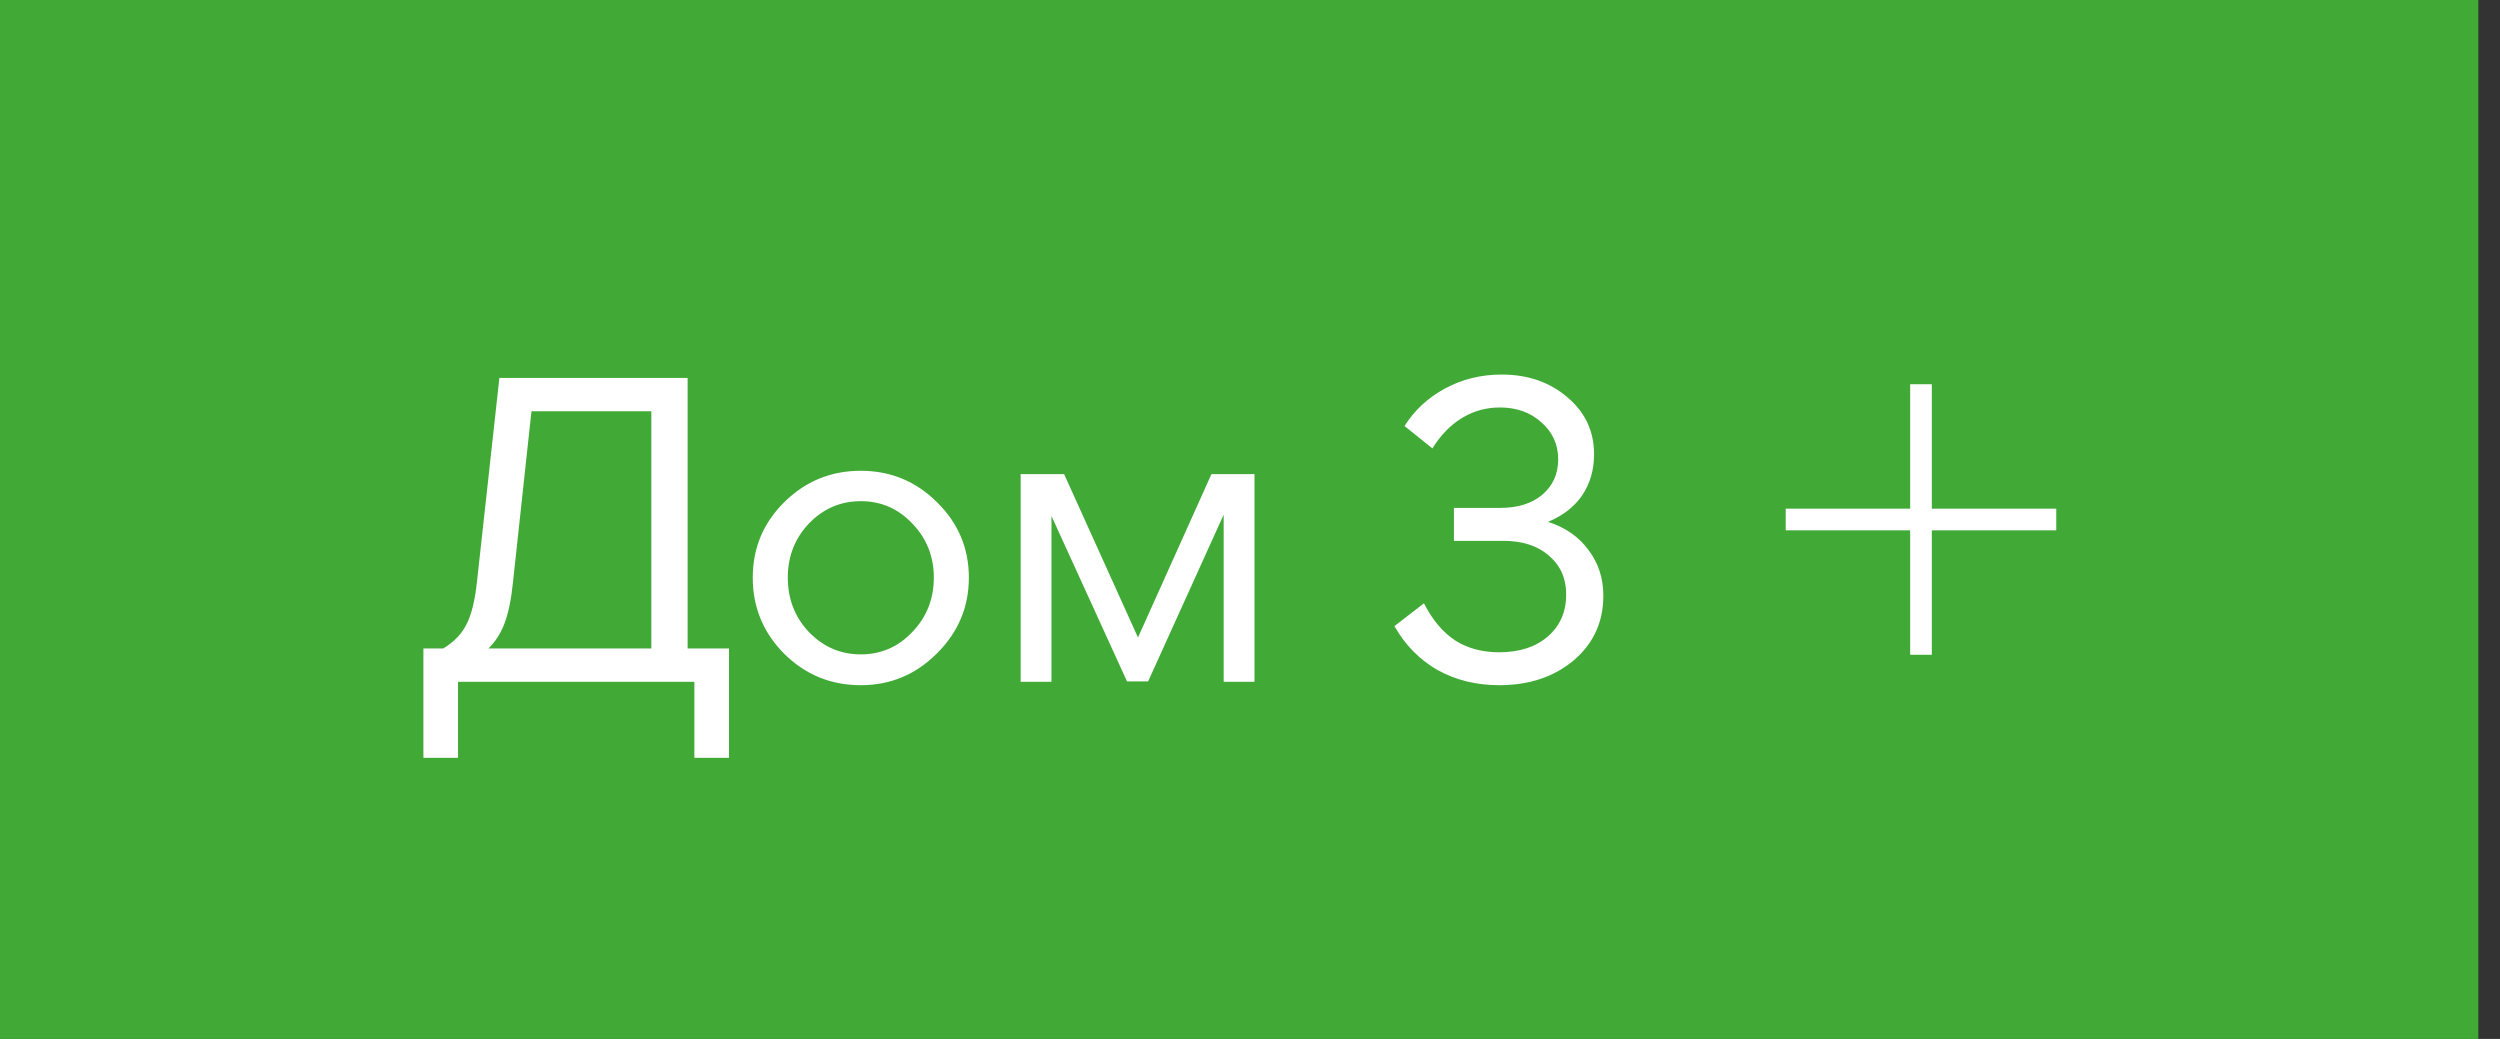
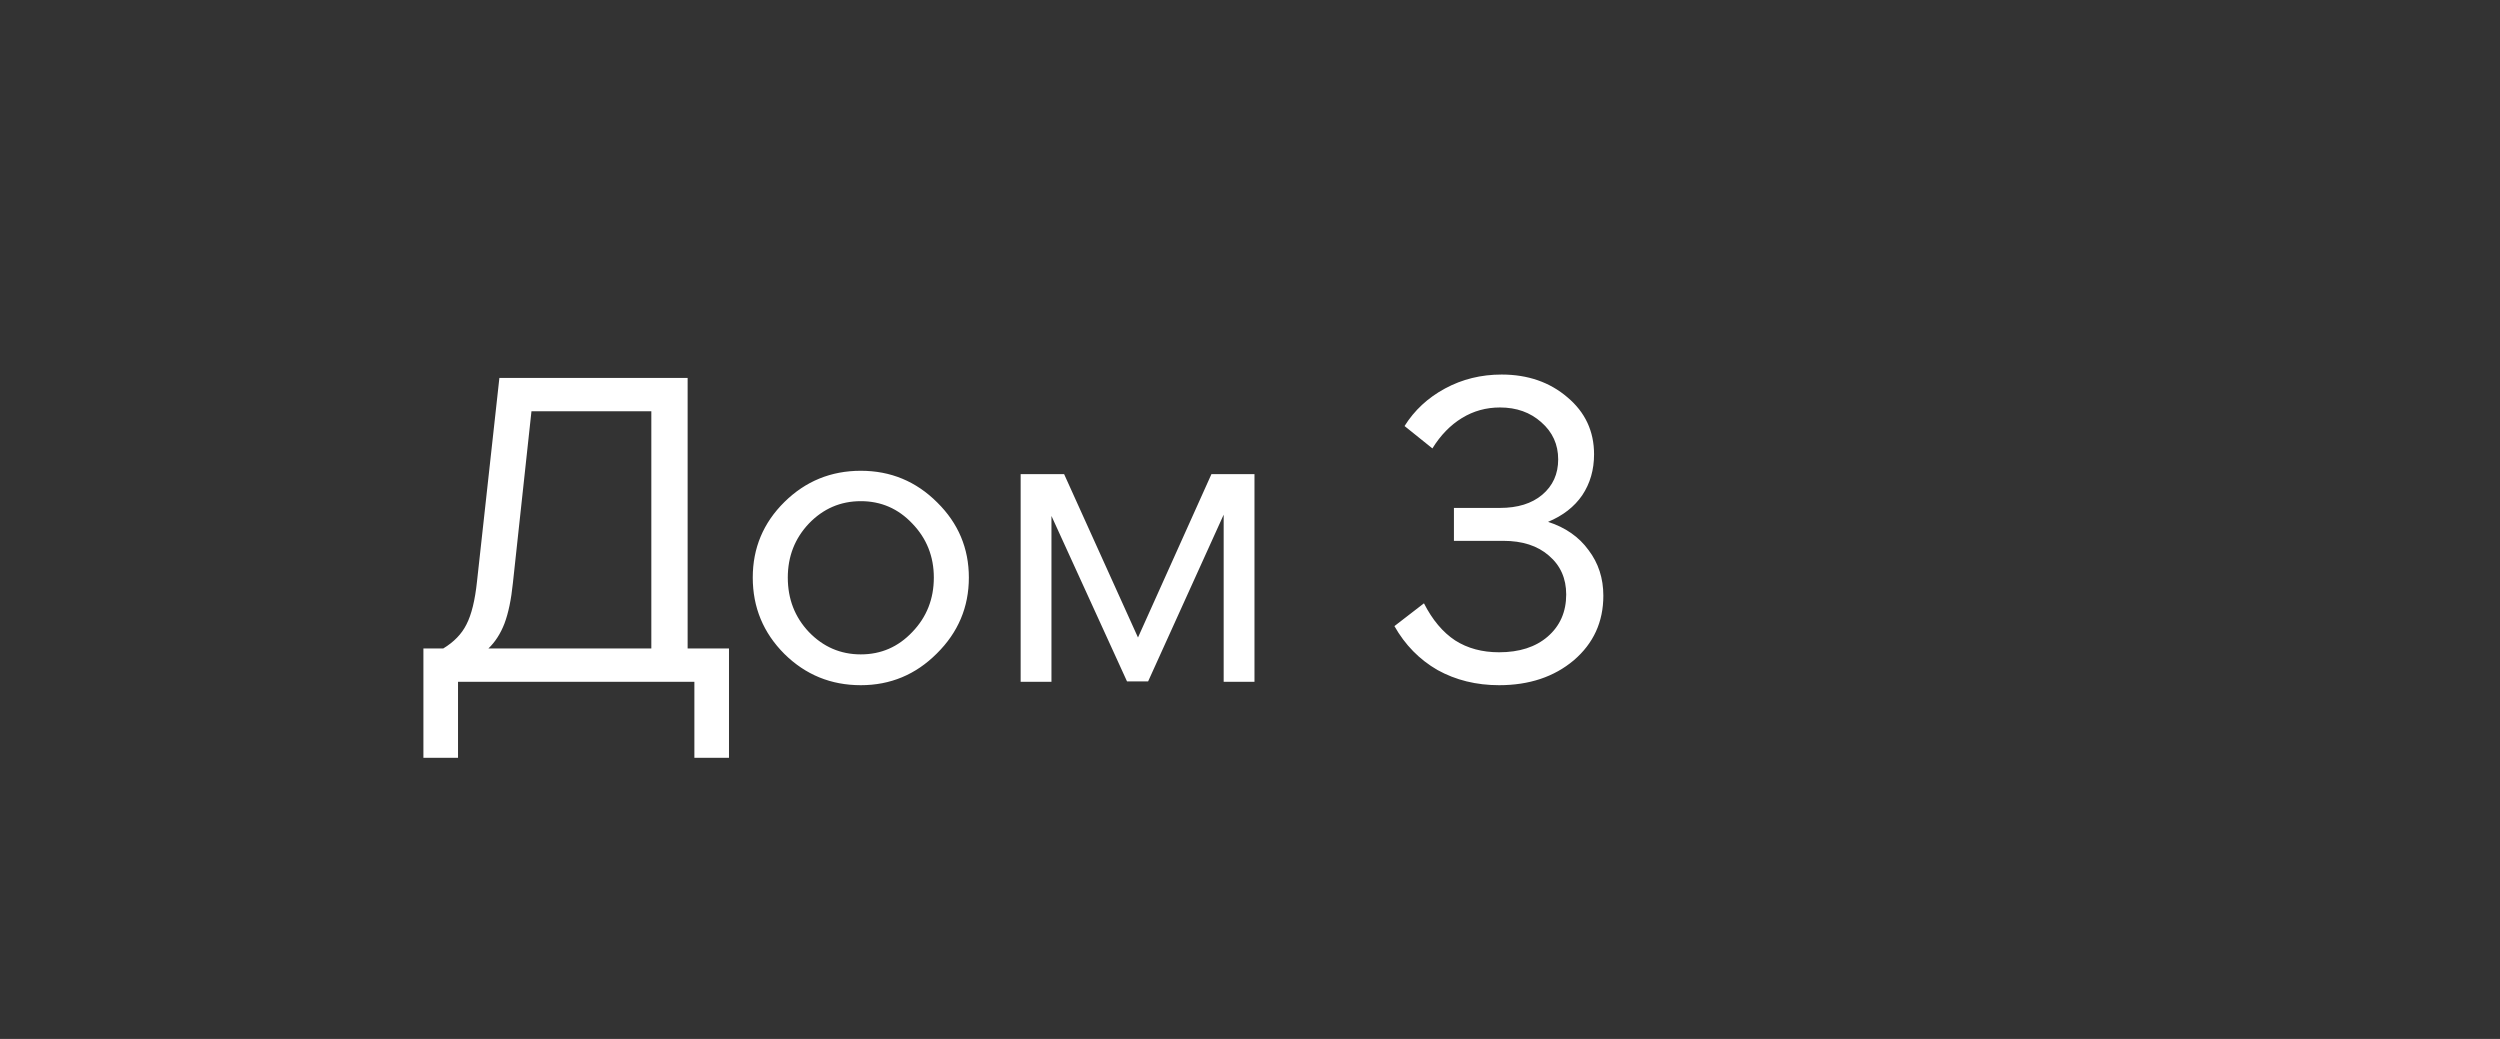
<svg xmlns="http://www.w3.org/2000/svg" width="77" height="32" viewBox="0 0 77 32" fill="none">
  <rect x="0" y="0" width="77" height="32" fill="#333333" stroke="none" />
-   <rect width="76.333" height="32" fill="#41AA37" />
  <path d="M14.107 23.34H13.041V19.973H13.652C13.981 19.774 14.22 19.527 14.367 19.232C14.523 18.929 14.631 18.487 14.692 17.906L15.381 11.64H21.179V19.973H22.453V23.34H21.387V21H14.107V23.34ZM16.369 12.667L15.797 17.958C15.745 18.469 15.658 18.885 15.537 19.206C15.416 19.518 15.251 19.774 15.043 19.973H20.061V12.667H16.369ZM23.185 17.789C23.185 16.879 23.51 16.103 24.16 15.462C24.81 14.821 25.594 14.5 26.513 14.5C27.431 14.5 28.216 14.825 28.866 15.475C29.516 16.116 29.841 16.888 29.841 17.789C29.841 18.699 29.511 19.479 28.853 20.129C28.203 20.779 27.423 21.104 26.513 21.104C25.594 21.104 24.81 20.783 24.16 20.142C23.51 19.492 23.185 18.708 23.185 17.789ZM28.762 17.789C28.762 17.139 28.541 16.584 28.099 16.125C27.665 15.666 27.137 15.436 26.513 15.436C25.889 15.436 25.356 15.666 24.914 16.125C24.48 16.584 24.264 17.139 24.264 17.789C24.264 18.448 24.48 19.007 24.914 19.466C25.356 19.925 25.889 20.155 26.513 20.155C27.137 20.155 27.665 19.925 28.099 19.466C28.541 19.007 28.762 18.448 28.762 17.789ZM32.385 21H31.436V14.604H32.775L35.05 19.635L37.312 14.604H38.638V21H37.689V15.852L35.362 20.987H34.712L32.385 15.891V21ZM46.25 11.536C47.056 11.536 47.732 11.77 48.278 12.238C48.824 12.697 49.097 13.282 49.097 13.993C49.097 14.47 48.976 14.89 48.733 15.254C48.49 15.609 48.139 15.882 47.68 16.073C48.217 16.246 48.633 16.537 48.928 16.944C49.231 17.343 49.383 17.811 49.383 18.348C49.383 19.154 49.08 19.817 48.473 20.337C47.866 20.848 47.099 21.104 46.172 21.104C45.47 21.104 44.837 20.948 44.274 20.636C43.719 20.315 43.277 19.865 42.948 19.284L43.858 18.582C44.118 19.093 44.439 19.475 44.82 19.726C45.201 19.969 45.652 20.09 46.172 20.09C46.796 20.09 47.294 19.93 47.667 19.609C48.048 19.28 48.239 18.846 48.239 18.309C48.239 17.815 48.061 17.416 47.706 17.113C47.359 16.81 46.891 16.658 46.302 16.658H44.781V15.644H46.198C46.744 15.644 47.177 15.51 47.498 15.241C47.827 14.964 47.992 14.6 47.992 14.149C47.992 13.69 47.819 13.308 47.472 13.005C47.134 12.702 46.709 12.55 46.198 12.55C45.773 12.55 45.383 12.658 45.028 12.875C44.673 13.092 44.369 13.404 44.118 13.811L43.26 13.122C43.563 12.637 43.979 12.251 44.508 11.965C45.037 11.679 45.617 11.536 46.25 11.536Z" fill="white" />
-   <path d="M58.833 16.334H55V15.667H58.833V11.834H59.5V15.667H63.333V16.334H59.5V20.167H58.833V16.334Z" fill="white" />
</svg>